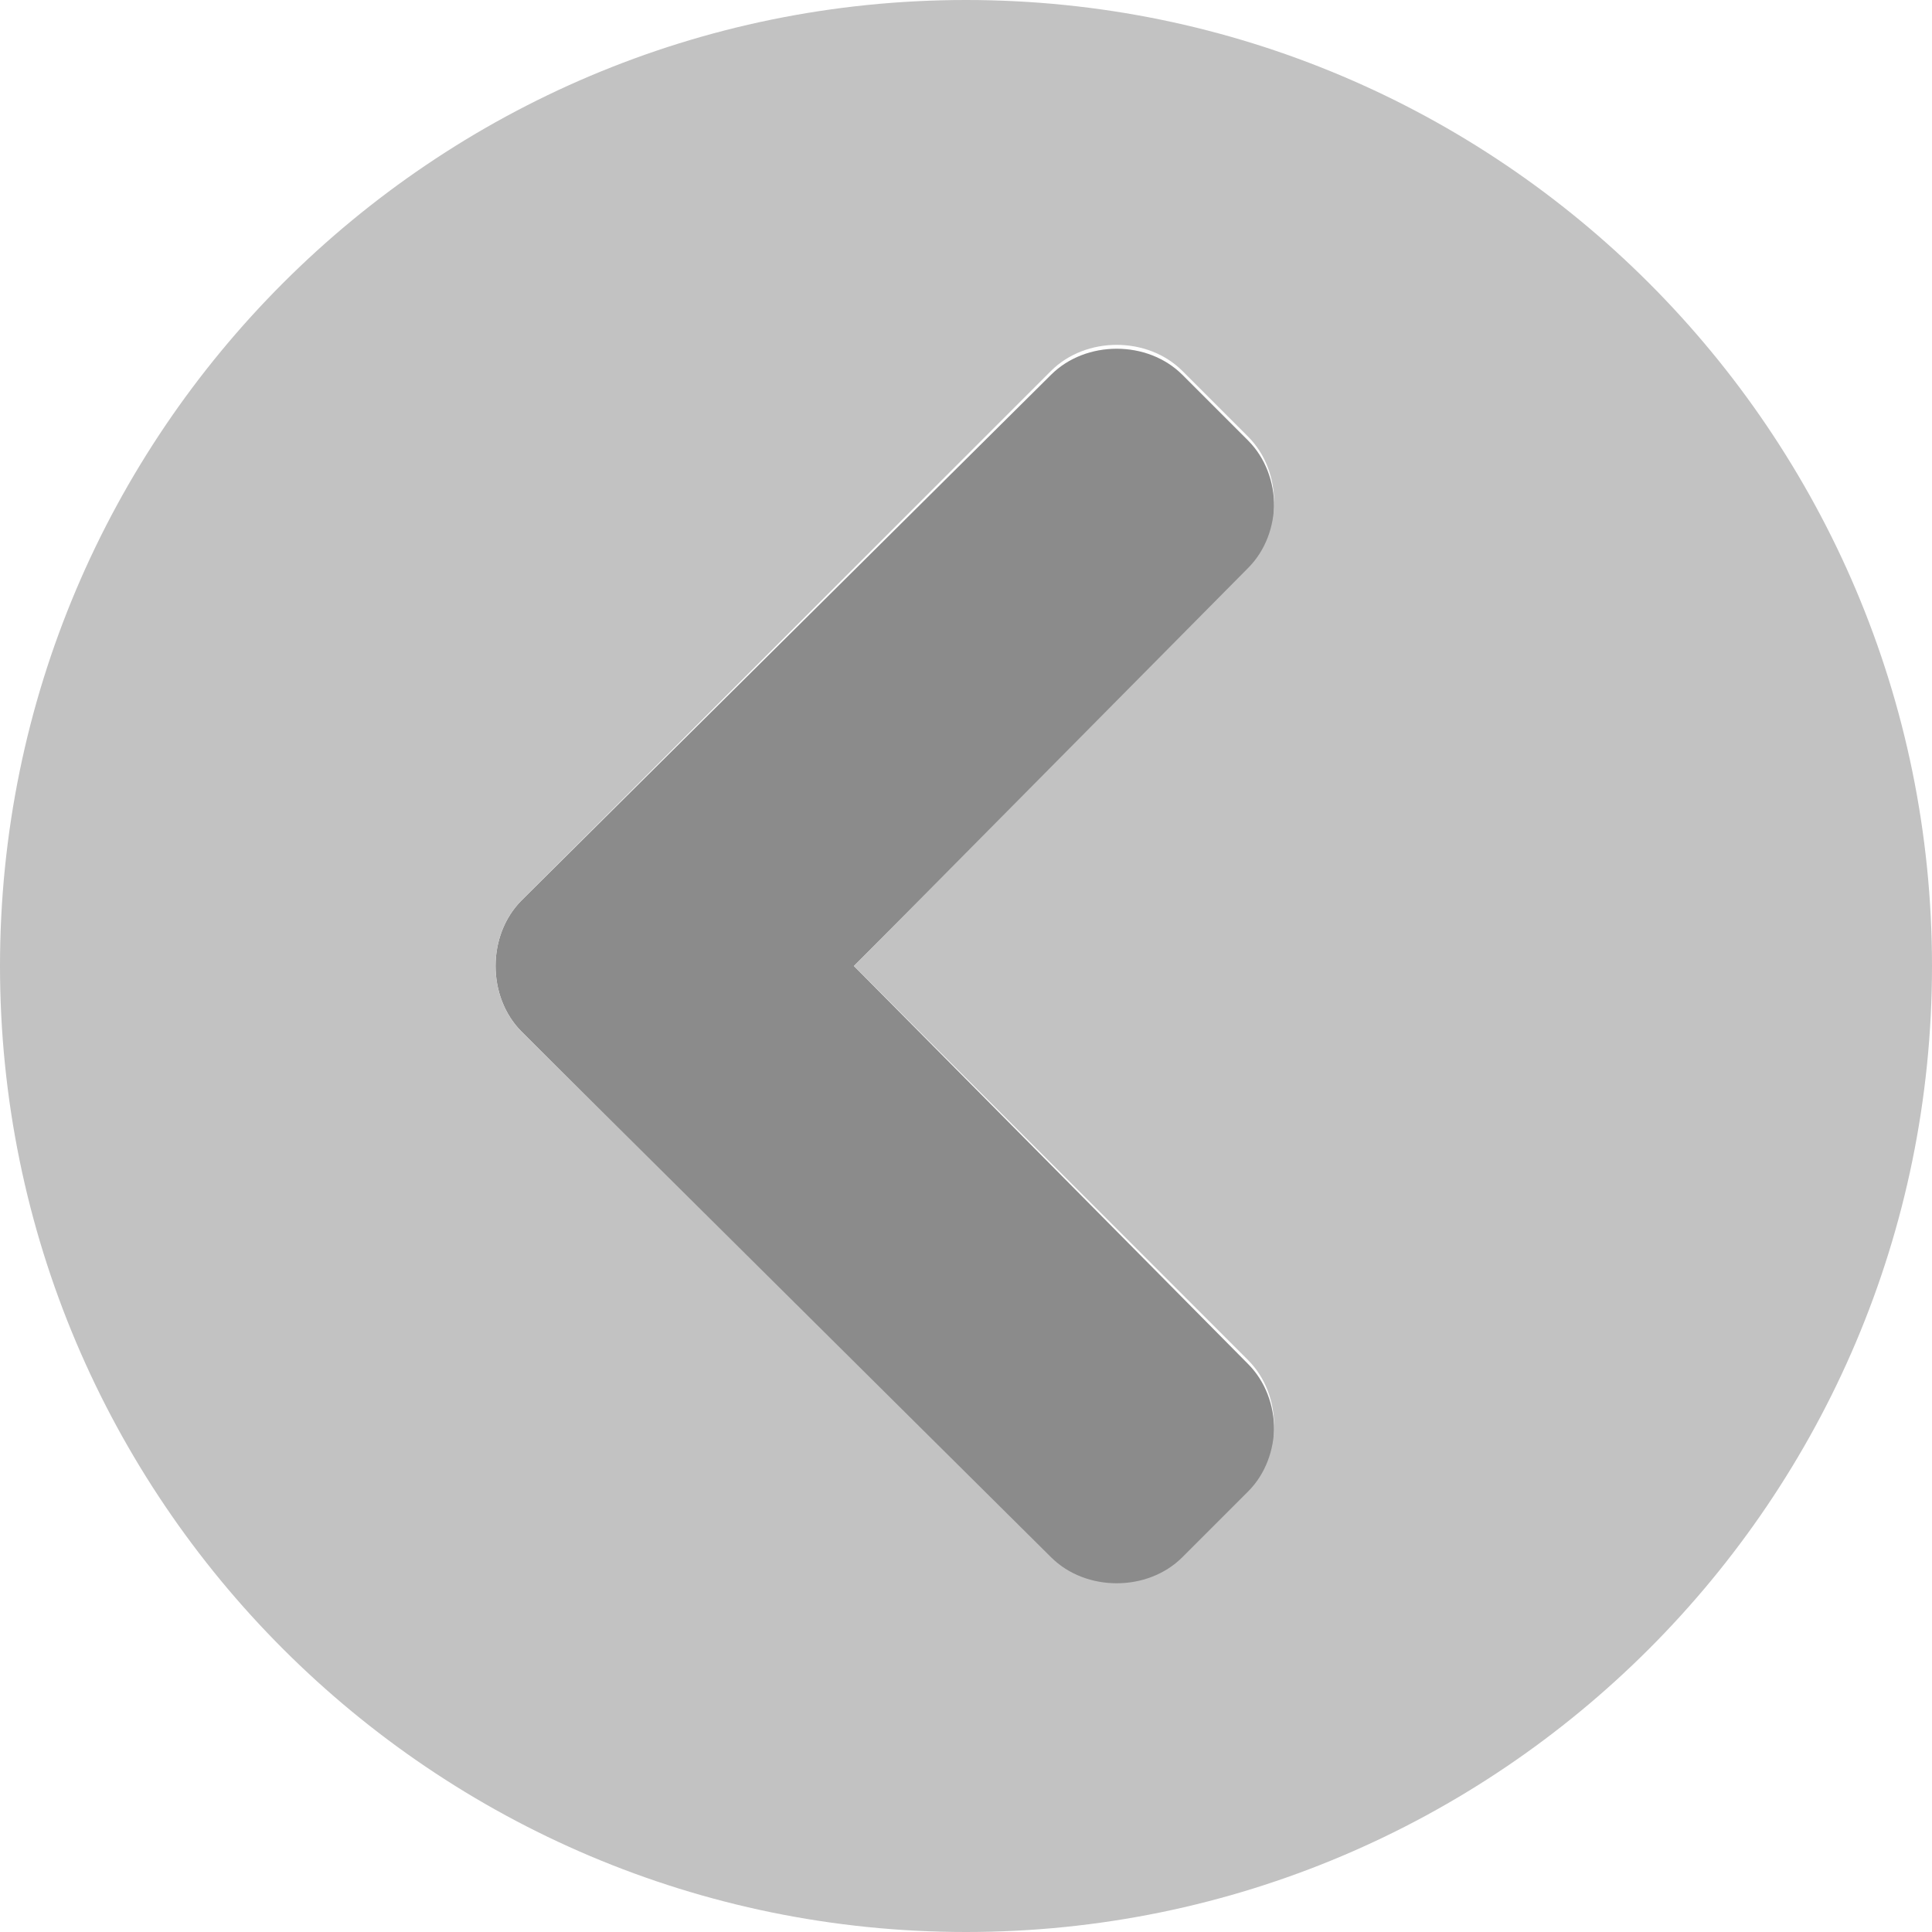
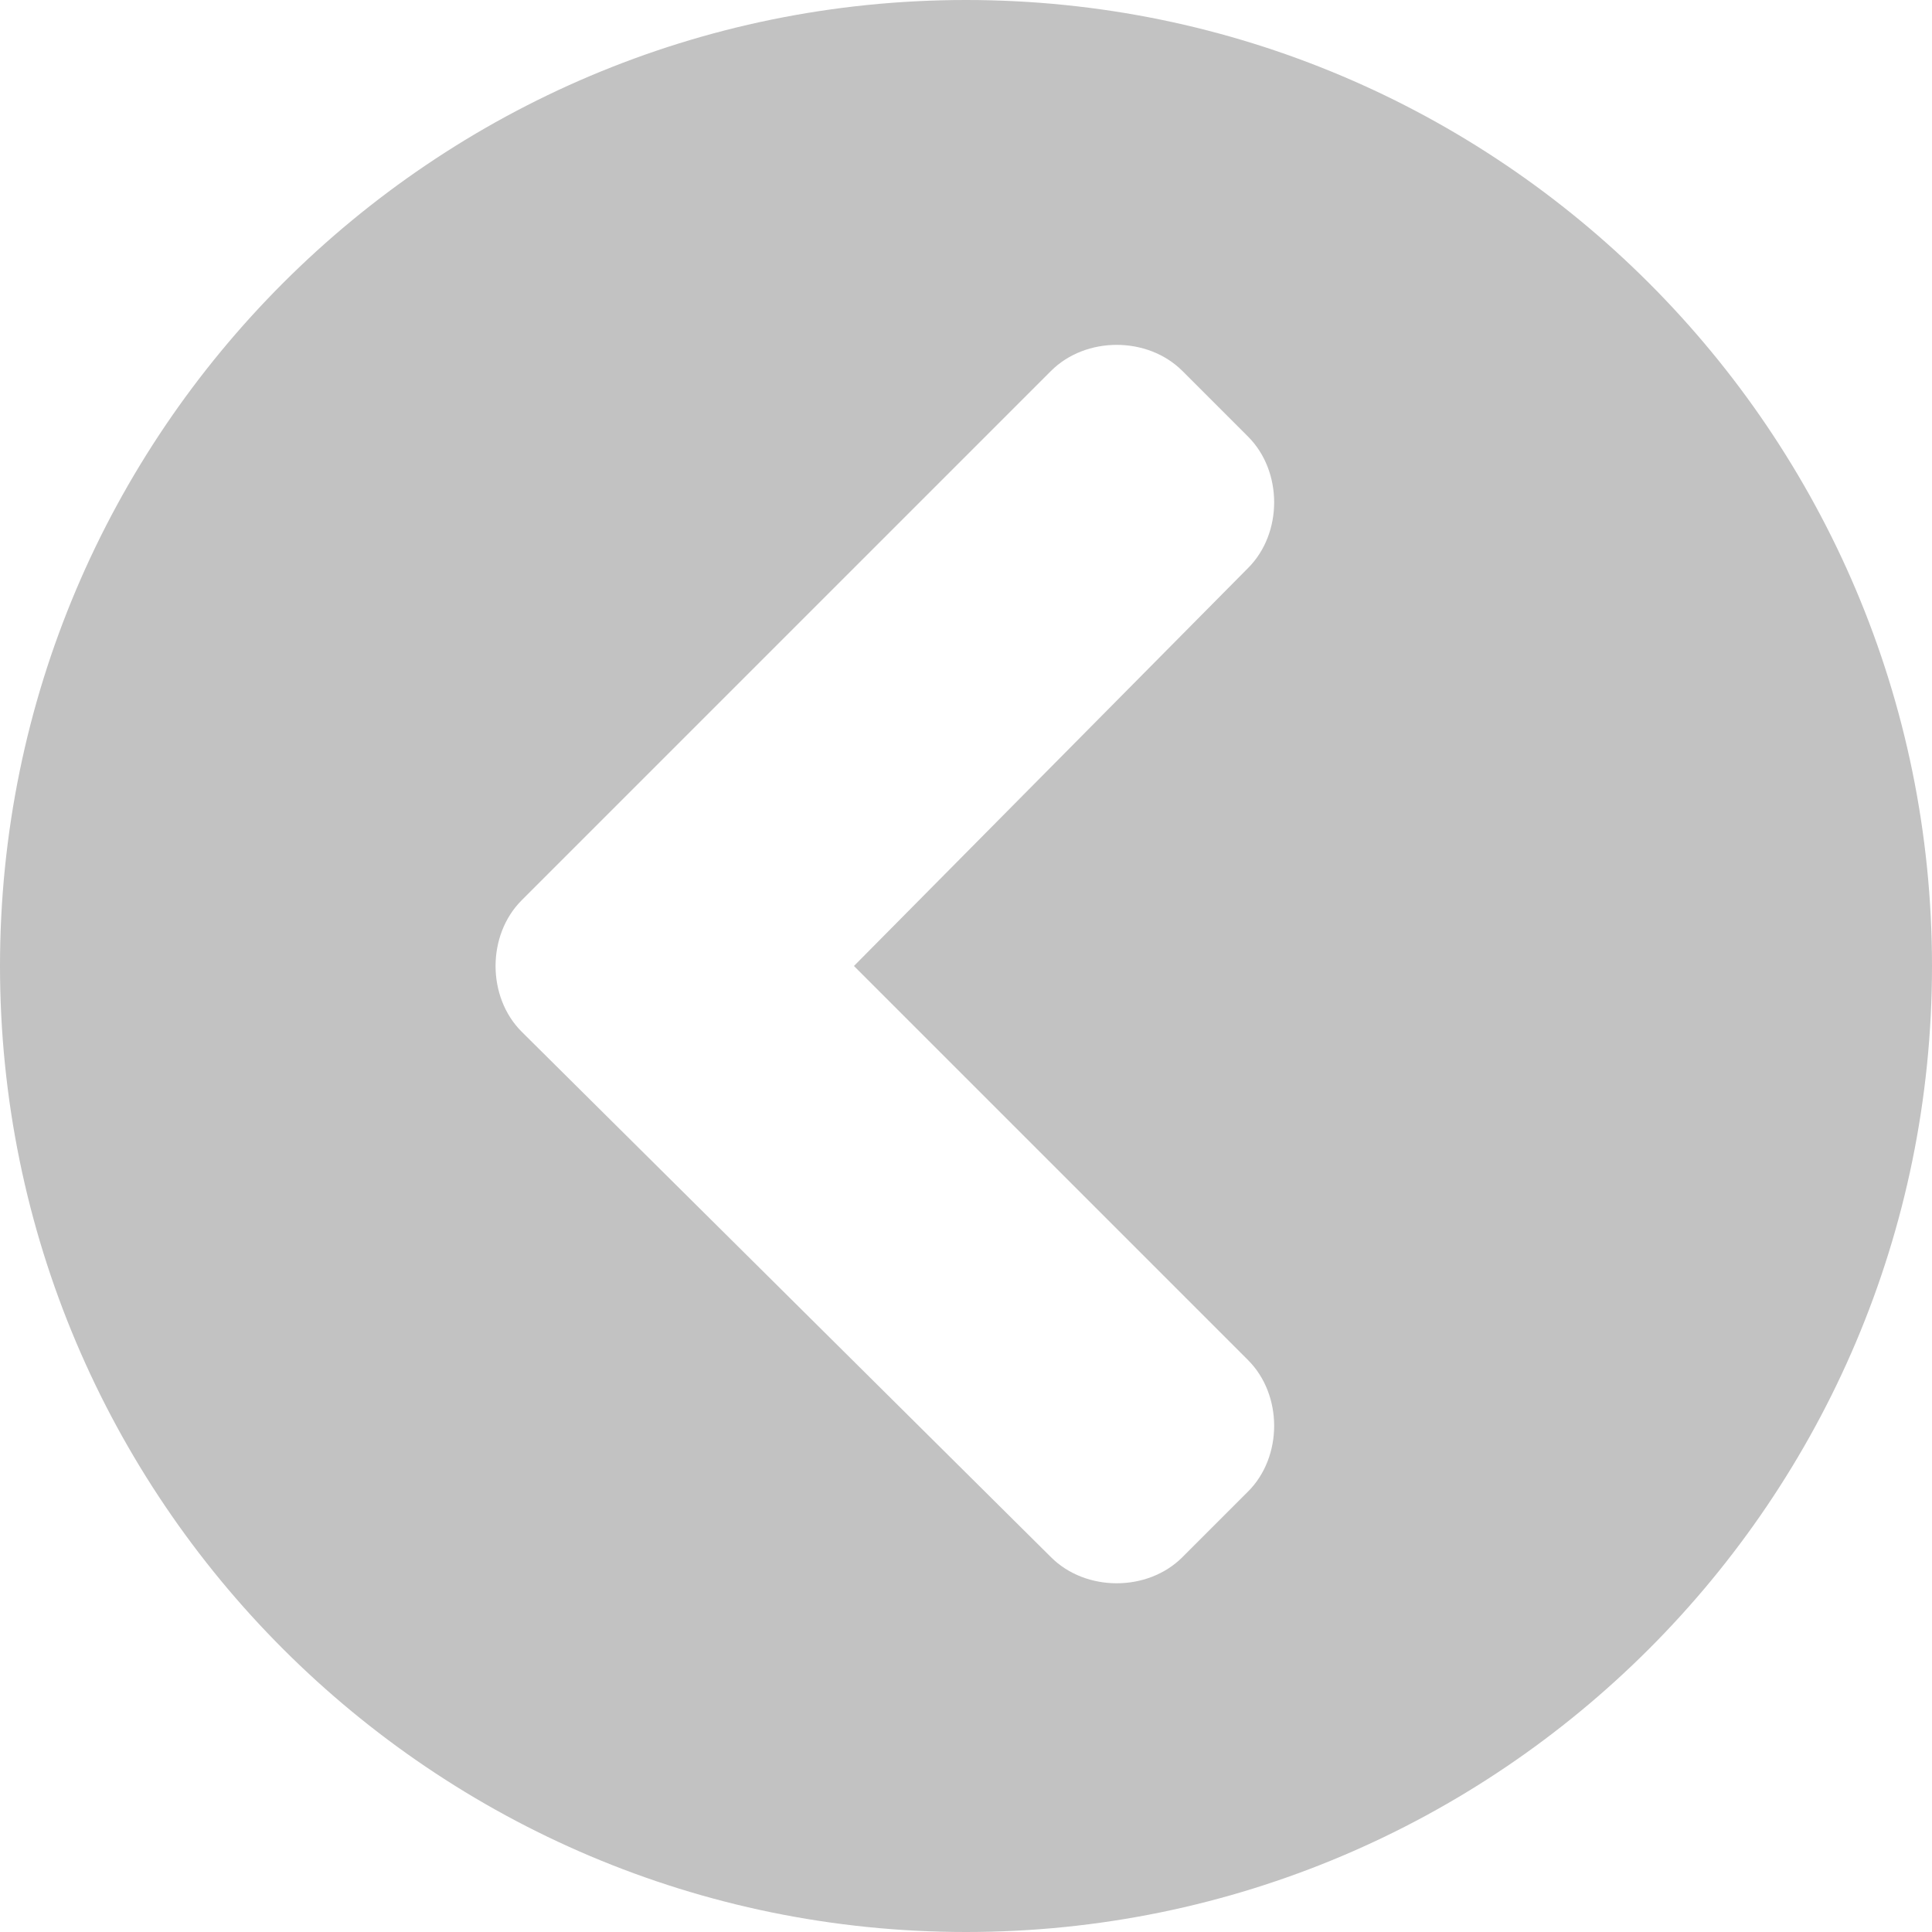
<svg xmlns="http://www.w3.org/2000/svg" version="1.1" id="Capa_1" focusable="false" x="0px" y="0px" width="50px" height="50px" viewBox="0 0 50 50" style="enable-background:new 0 0 50 50;" xml:space="preserve">
  <style type="text/css">
	.st0{fill:#8B8B8B;}
	.st1{fill:#C2C2C2;}
</style>
  <g>
-     <path class="st0" d="M27.2,40.4c0.9,0.9,2.5,0.9,3.4,0l1.7-1.7c0.9-0.9,0.9-2.5,0-3.4L22.1,25l10.2-10.2c0.9-0.9,0.9-2.5,0-3.4   l-1.7-1.7c-0.9-0.9-2.5-0.9-3.4,0L13.5,23.3c-0.9,0.9-0.9,2.5,0,3.4L27.2,40.4z" />
    <path class="st1" d="M25,50c13.8,0,25-11.2,25-25S38.8,0,25,0S0,11.2,0,25S11.2,50,25,50z M13.5,23.3L27.2,9.6   c0.9-0.9,2.5-0.9,3.4,0l1.7,1.7c0.9,0.9,0.9,2.5,0,3.4L22.1,25l10.2,10.2c0.9,0.9,0.9,2.5,0,3.4l-1.7,1.7c-0.9,0.9-2.5,0.9-3.4,0   L13.5,26.7C12.6,25.8,12.6,24.2,13.5,23.3z" />
  </g>
</svg>